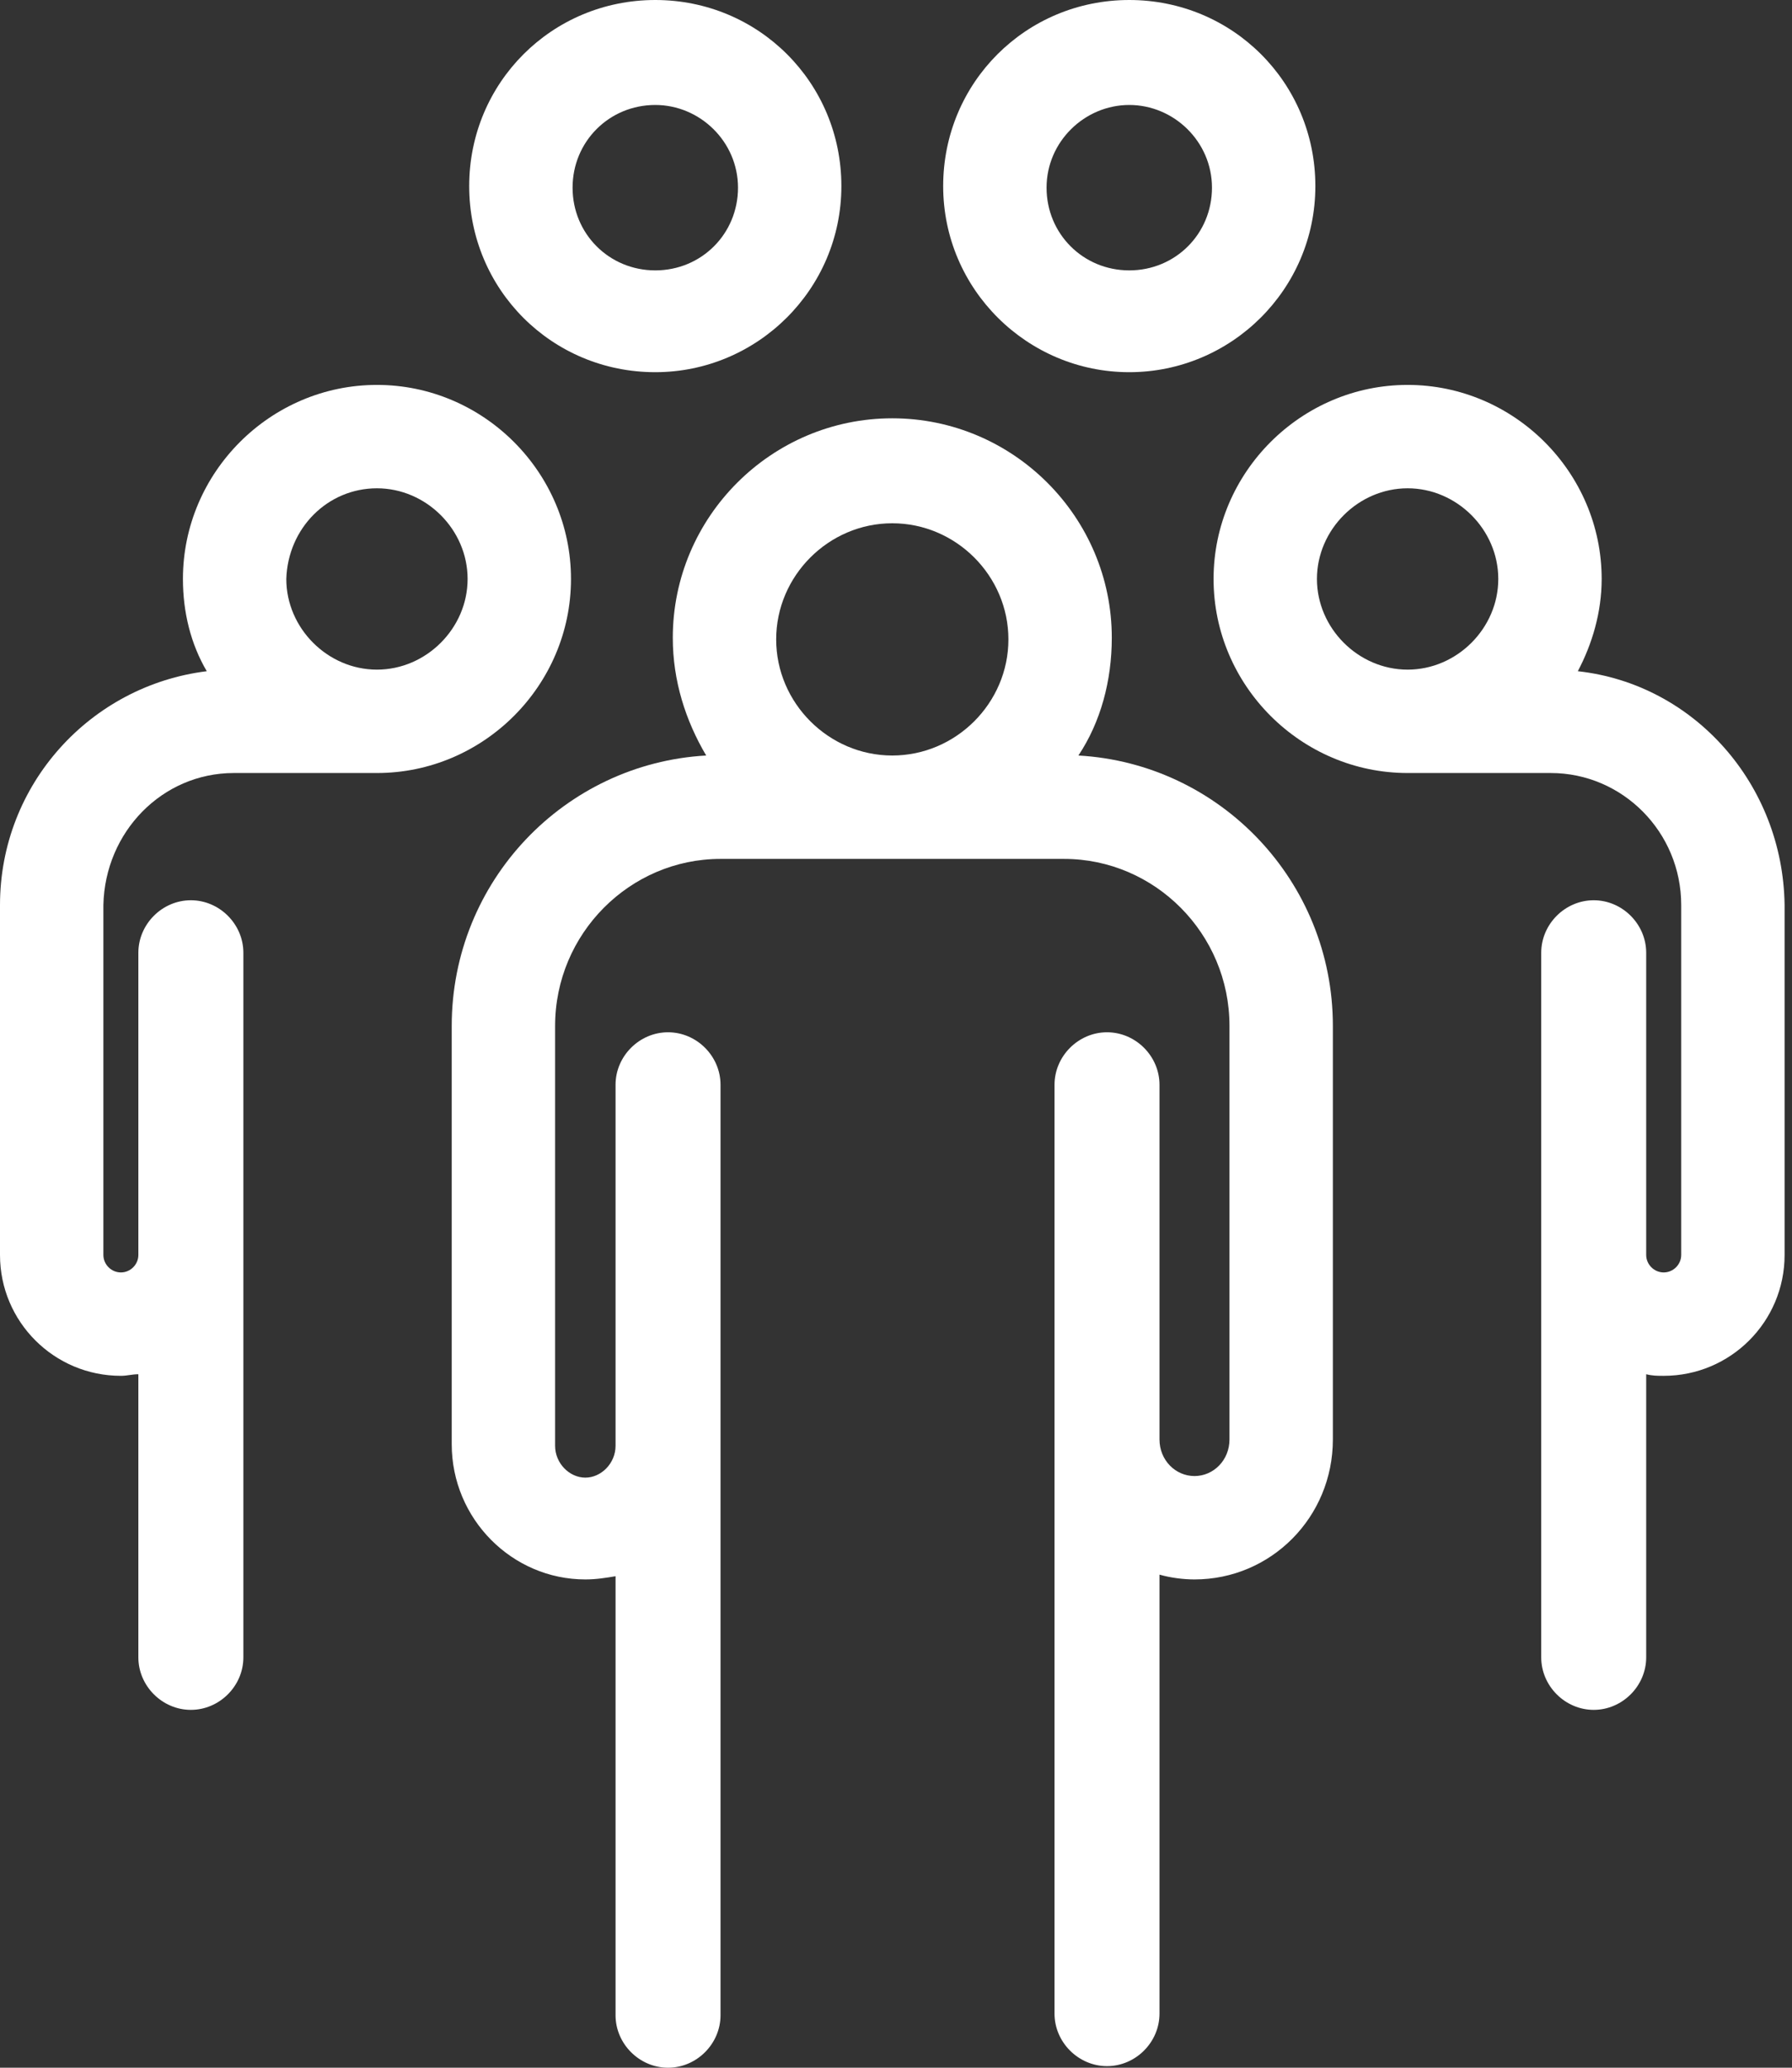
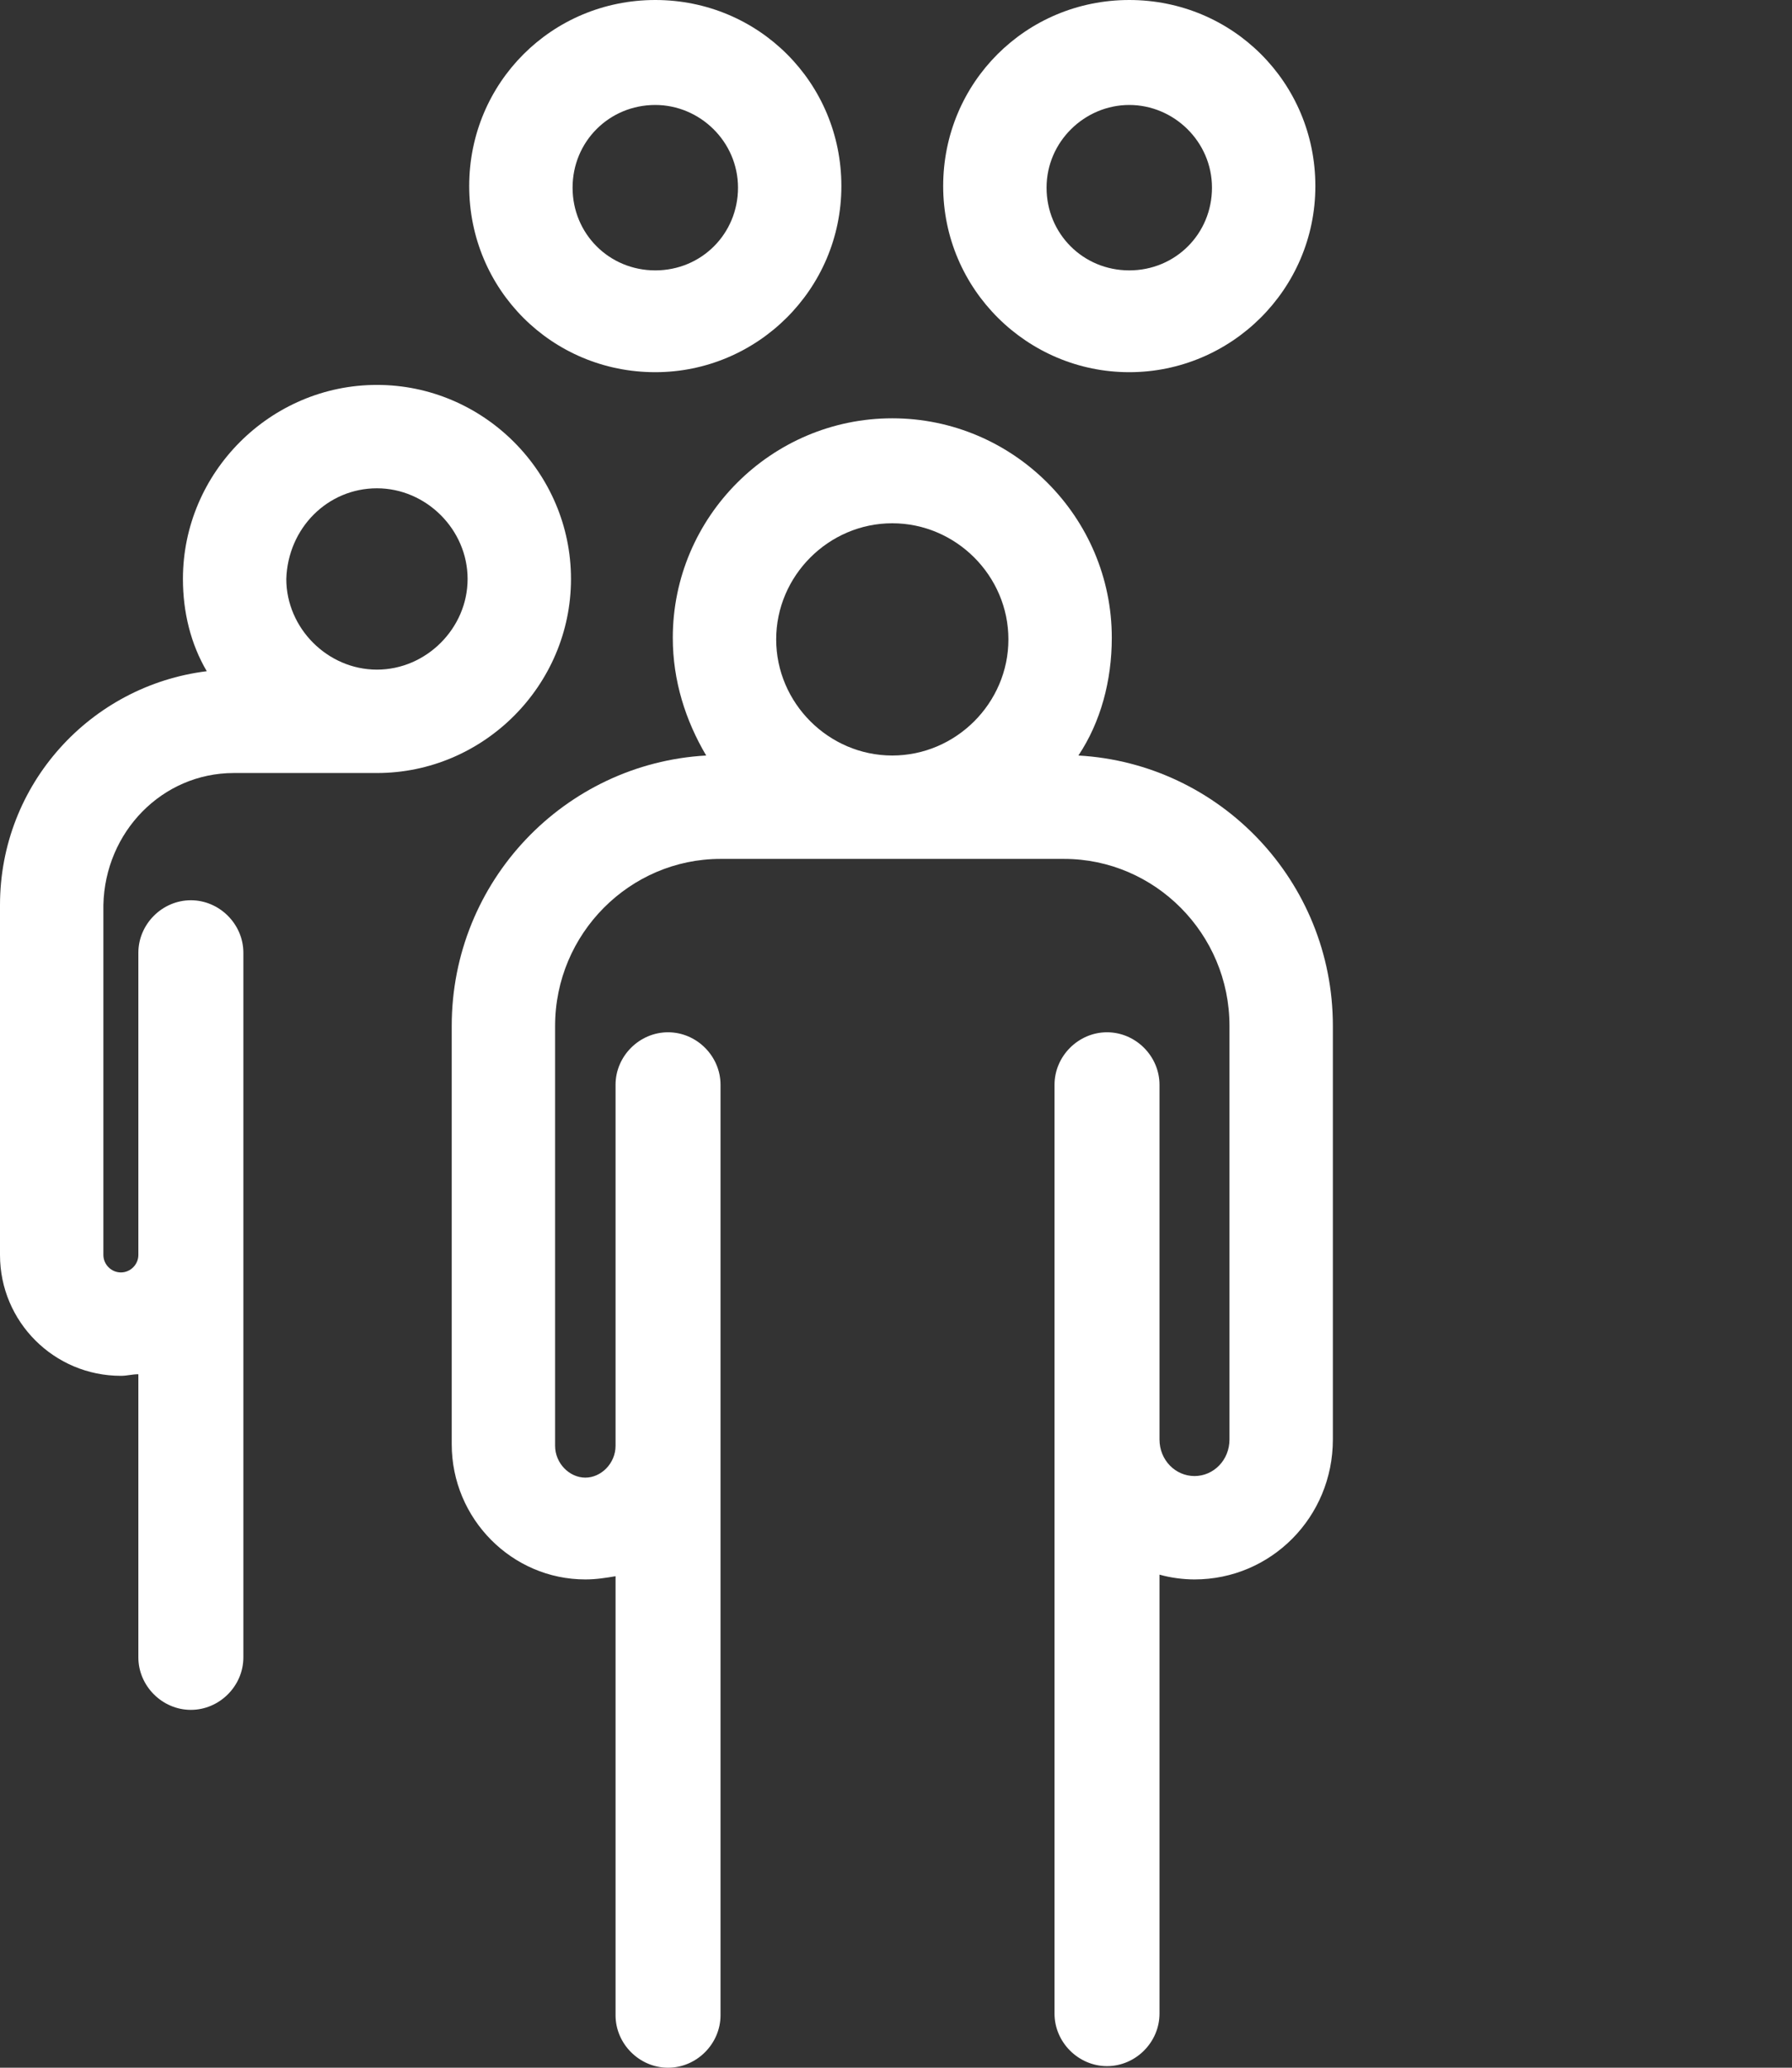
<svg xmlns="http://www.w3.org/2000/svg" width="52" height="60" viewBox="0 0 52 60" fill="none">
  <rect x="0" y="0" width="52" height="60" fill="#333333" stroke="none" />
  <path d="M31.293 21.923C31.939 20.954 32.262 19.754 32.262 18.507C32.262 15 29.4 12.138 25.892 12.138C22.385 12.138 19.523 15 19.523 18.507C19.523 19.754 19.892 20.907 20.492 21.923C16.385 22.154 13.108 25.569 13.108 29.769V41.907C13.108 44.077 14.862 45.831 16.985 45.831C17.308 45.831 17.585 45.784 17.862 45.738V58.477C17.862 59.307 18.554 60 19.385 60C20.216 60 20.908 59.307 20.908 58.477V41.954V31.477C20.908 30.646 20.216 29.954 19.385 29.954C18.554 29.954 17.862 30.646 17.862 31.477V41.954C17.862 42.461 17.446 42.877 16.985 42.877C16.523 42.877 16.108 42.461 16.108 41.954V29.769C16.108 27.092 18.277 24.923 20.908 24.923H30.877C33.508 24.923 35.677 27.092 35.677 29.769V41.769C35.677 42.369 35.216 42.831 34.662 42.831C34.108 42.831 33.646 42.369 33.646 41.769V31.477C33.646 30.646 32.954 29.954 32.123 29.954C31.293 29.954 30.6 30.646 30.6 31.477V41.769V58.431C30.6 59.261 31.293 59.954 32.123 59.954C32.954 59.954 33.646 59.261 33.646 58.431V45.692C33.969 45.784 34.339 45.831 34.662 45.831C36.877 45.831 38.677 44.031 38.677 41.769V29.769C38.677 25.569 35.4 22.154 31.293 21.923ZM22.523 18.554C22.523 16.707 24.046 15.184 25.892 15.184C27.739 15.184 29.262 16.707 29.262 18.554C29.262 20.4 27.739 21.923 25.892 21.923C24.046 21.923 22.523 20.4 22.523 18.554Z" fill="white" />
  <path d="M19.015 10.8C21.969 10.8 24.415 8.4 24.415 5.4C24.415 2.4 22.015 0 19.015 0C16.015 0 13.615 2.4 13.615 5.4C13.615 8.4 16.015 10.8 19.015 10.8ZM19.015 3.046C20.308 3.046 21.415 4.108 21.415 5.446C21.415 6.785 20.354 7.846 19.015 7.846C17.677 7.846 16.615 6.785 16.615 5.446C16.615 4.108 17.677 3.046 19.015 3.046Z" fill="white" />
  <path d="M32.769 10.8C35.723 10.8 38.169 8.4 38.169 5.4C38.169 2.4 35.769 0 32.769 0C29.769 0 27.369 2.4 27.369 5.4C27.369 8.4 29.815 10.8 32.769 10.8ZM32.769 3.046C34.062 3.046 35.169 4.108 35.169 5.446C35.169 6.785 34.108 7.846 32.769 7.846C31.431 7.846 30.369 6.785 30.369 5.446C30.369 4.108 31.477 3.046 32.769 3.046Z" fill="white" />
  <path d="M6.785 22.431H10.938C14.031 22.431 16.569 19.892 16.569 16.8C16.569 13.708 14.031 11.169 10.938 11.169C7.846 11.169 5.308 13.708 5.308 16.8C5.308 17.769 5.538 18.692 6 19.477C2.631 19.892 0 22.754 0 26.262V36.416C0 38.354 1.569 39.923 3.508 39.923C3.692 39.923 3.831 39.877 4.015 39.877V48.093C4.015 48.923 4.708 49.616 5.538 49.616C6.369 49.616 7.062 48.923 7.062 48.093V36.416V27.646C7.062 26.816 6.369 26.123 5.538 26.123C4.708 26.123 4.015 26.816 4.015 27.646V36.416C4.015 36.693 3.785 36.923 3.508 36.923C3.231 36.923 3 36.693 3 36.416V26.262C3.046 24.139 4.708 22.431 6.785 22.431ZM10.938 14.169C12.369 14.169 13.569 15.369 13.569 16.8C13.569 18.231 12.369 19.431 10.938 19.431C9.508 19.431 8.308 18.231 8.308 16.8C8.354 15.323 9.508 14.169 10.938 14.169Z" fill="white" />
-   <path d="M45.785 19.477C46.2 18.692 46.477 17.769 46.477 16.8C46.477 13.708 43.938 11.169 40.846 11.169C37.754 11.169 35.215 13.708 35.215 16.8C35.215 19.892 37.754 22.431 40.846 22.431H45C47.077 22.431 48.785 24.139 48.785 26.262V36.416C48.785 36.693 48.554 36.923 48.277 36.923C48 36.923 47.769 36.693 47.769 36.416V27.646C47.769 26.816 47.077 26.123 46.246 26.123C45.415 26.123 44.723 26.816 44.723 27.646V36.416V48.093C44.723 48.923 45.415 49.616 46.246 49.616C47.077 49.616 47.769 48.923 47.769 48.093V39.877C47.954 39.923 48.092 39.923 48.277 39.923C50.215 39.923 51.785 38.354 51.785 36.416V26.262C51.738 22.754 49.154 19.846 45.785 19.477ZM38.215 16.8C38.215 15.369 39.415 14.169 40.846 14.169C42.277 14.169 43.477 15.369 43.477 16.8C43.477 18.231 42.277 19.431 40.846 19.431C39.415 19.431 38.215 18.231 38.215 16.8Z" fill="white" />
</svg>